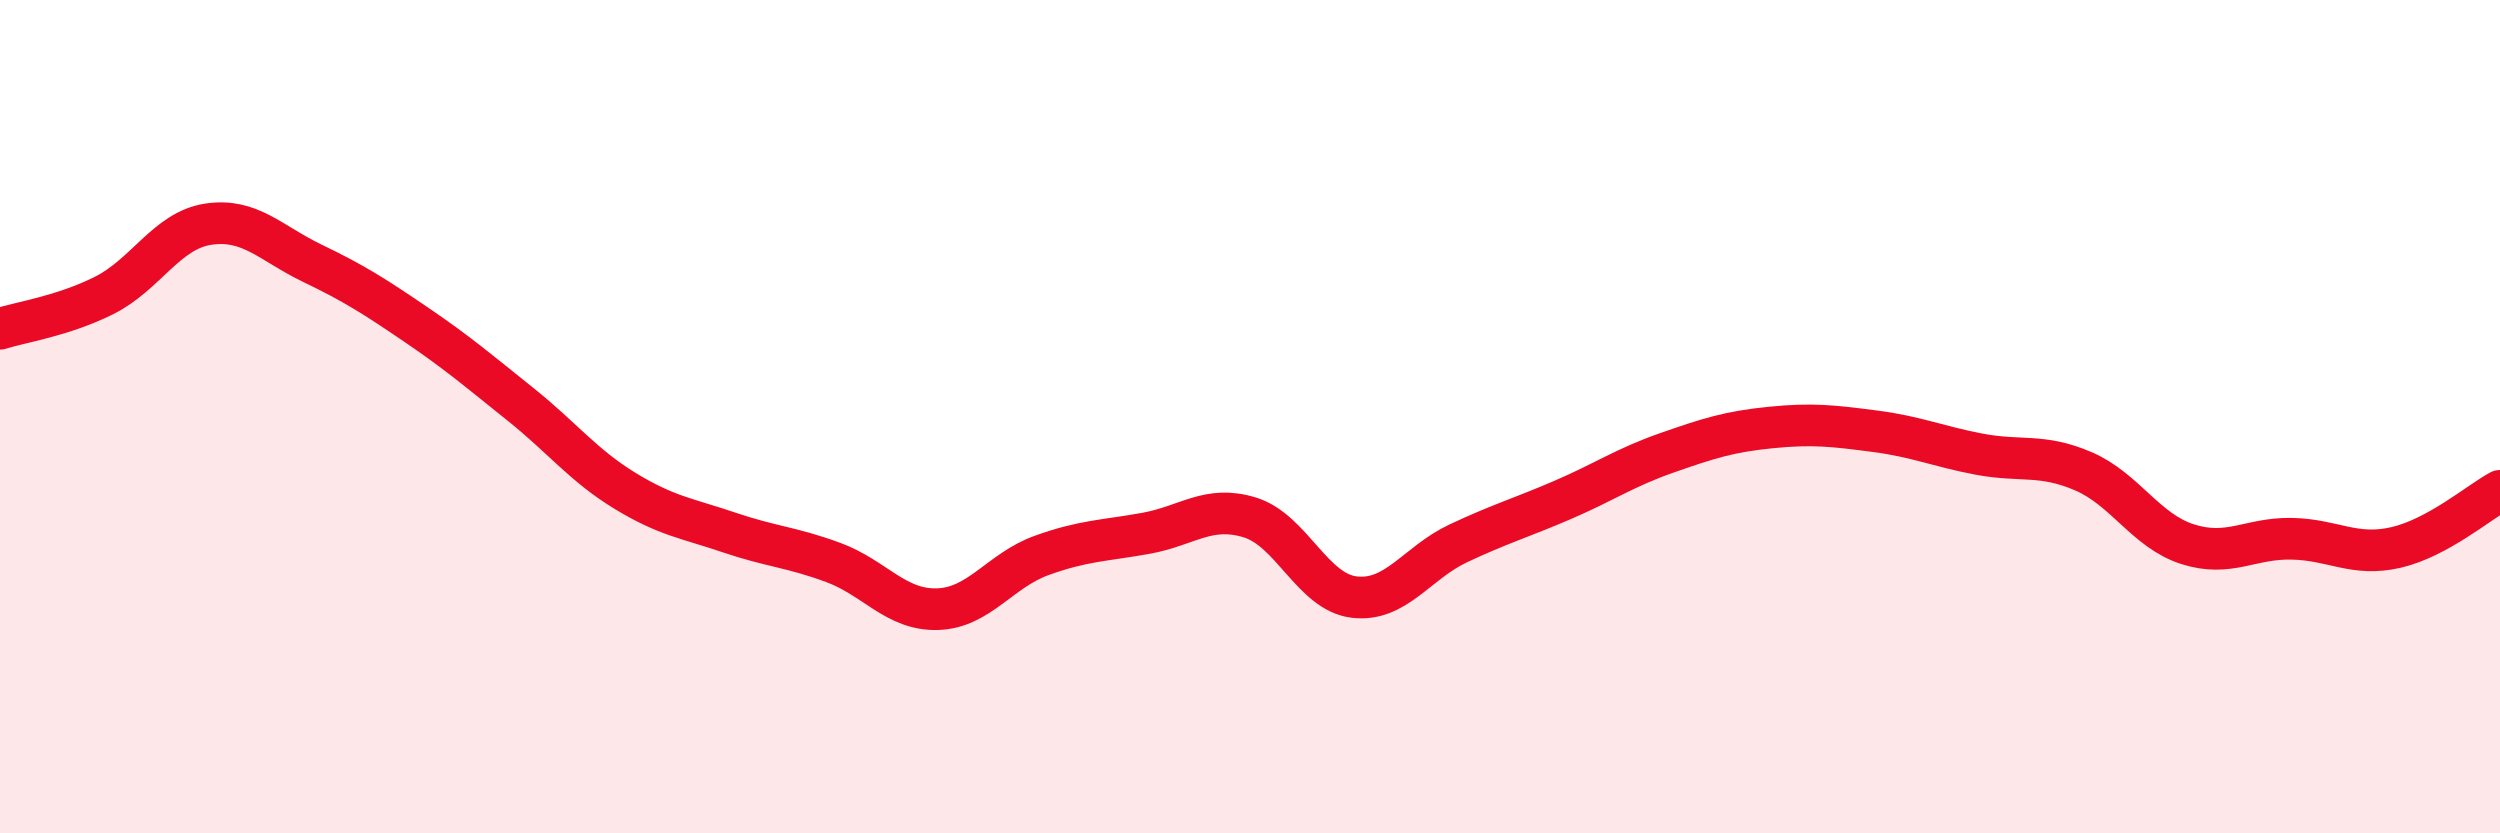
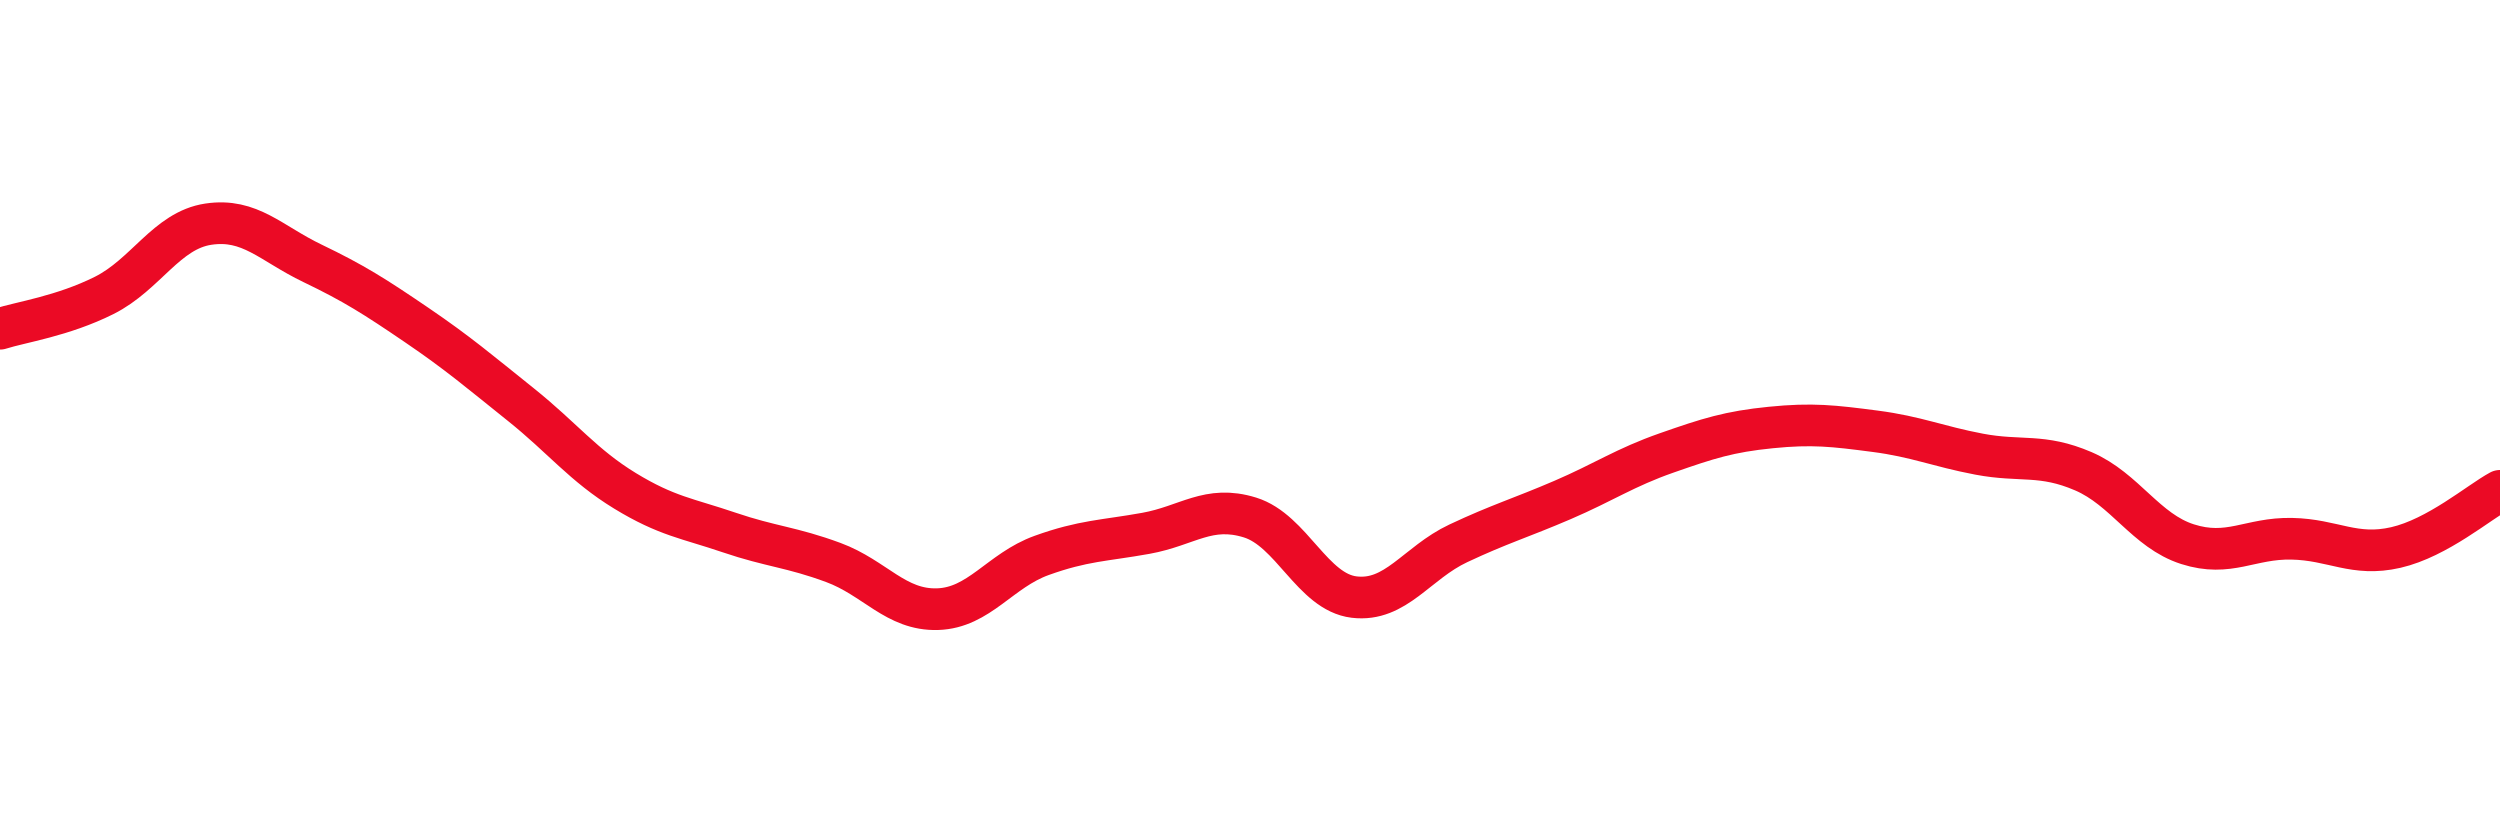
<svg xmlns="http://www.w3.org/2000/svg" width="60" height="20" viewBox="0 0 60 20">
-   <path d="M 0,7.89 C 0.5,7.73 1.5,7.59 2.5,7.09 C 3.5,6.59 4,5.53 5,5.38 C 6,5.23 6.5,5.84 7.5,6.32 C 8.5,6.8 9,7.12 10,7.8 C 11,8.48 11.5,8.91 12.5,9.71 C 13.5,10.51 14,11.17 15,11.78 C 16,12.39 16.5,12.44 17.5,12.78 C 18.5,13.12 19,13.13 20,13.5 C 21,13.87 21.5,14.65 22.5,14.62 C 23.5,14.59 24,13.69 25,13.33 C 26,12.97 26.5,12.98 27.5,12.8 C 28.5,12.62 29,12.11 30,12.42 C 31,12.73 31.5,14.21 32.5,14.33 C 33.5,14.45 34,13.51 35,13.04 C 36,12.57 36.5,12.43 37.5,12 C 38.5,11.57 39,11.22 40,10.87 C 41,10.52 41.5,10.36 42.5,10.26 C 43.5,10.16 44,10.22 45,10.35 C 46,10.48 46.5,10.71 47.5,10.9 C 48.5,11.09 49,10.88 50,11.31 C 51,11.74 51.5,12.74 52.5,13.06 C 53.5,13.38 54,12.91 55,12.93 C 56,12.95 56.5,13.37 57.5,13.14 C 58.5,12.91 59.5,12.05 60,11.78L60 20L0 20Z" fill="#EB0A25" opacity="0.1" stroke-linecap="round" stroke-linejoin="round" />
  <path d="M 0,7.89 C 0.5,7.73 1.5,7.59 2.5,7.09 C 3.5,6.59 4,5.53 5,5.38 C 6,5.23 6.5,5.84 7.5,6.32 C 8.5,6.8 9,7.12 10,7.8 C 11,8.48 11.5,8.91 12.5,9.71 C 13.5,10.51 14,11.17 15,11.78 C 16,12.39 16.5,12.44 17.5,12.78 C 18.5,13.12 19,13.13 20,13.5 C 21,13.87 21.5,14.65 22.5,14.62 C 23.5,14.59 24,13.69 25,13.33 C 26,12.97 26.5,12.98 27.5,12.8 C 28.5,12.62 29,12.11 30,12.42 C 31,12.73 31.5,14.21 32.5,14.33 C 33.5,14.45 34,13.51 35,13.04 C 36,12.57 36.5,12.43 37.5,12 C 38.5,11.57 39,11.22 40,10.87 C 41,10.52 41.5,10.36 42.5,10.26 C 43.5,10.16 44,10.22 45,10.35 C 46,10.48 46.5,10.71 47.5,10.9 C 48.5,11.09 49,10.88 50,11.31 C 51,11.74 51.5,12.74 52.5,13.06 C 53.5,13.38 54,12.91 55,12.93 C 56,12.95 56.5,13.37 57.5,13.14 C 58.5,12.91 59.5,12.05 60,11.78" stroke="#EB0A25" stroke-width="1" fill="none" stroke-linecap="round" stroke-linejoin="round" />
</svg>